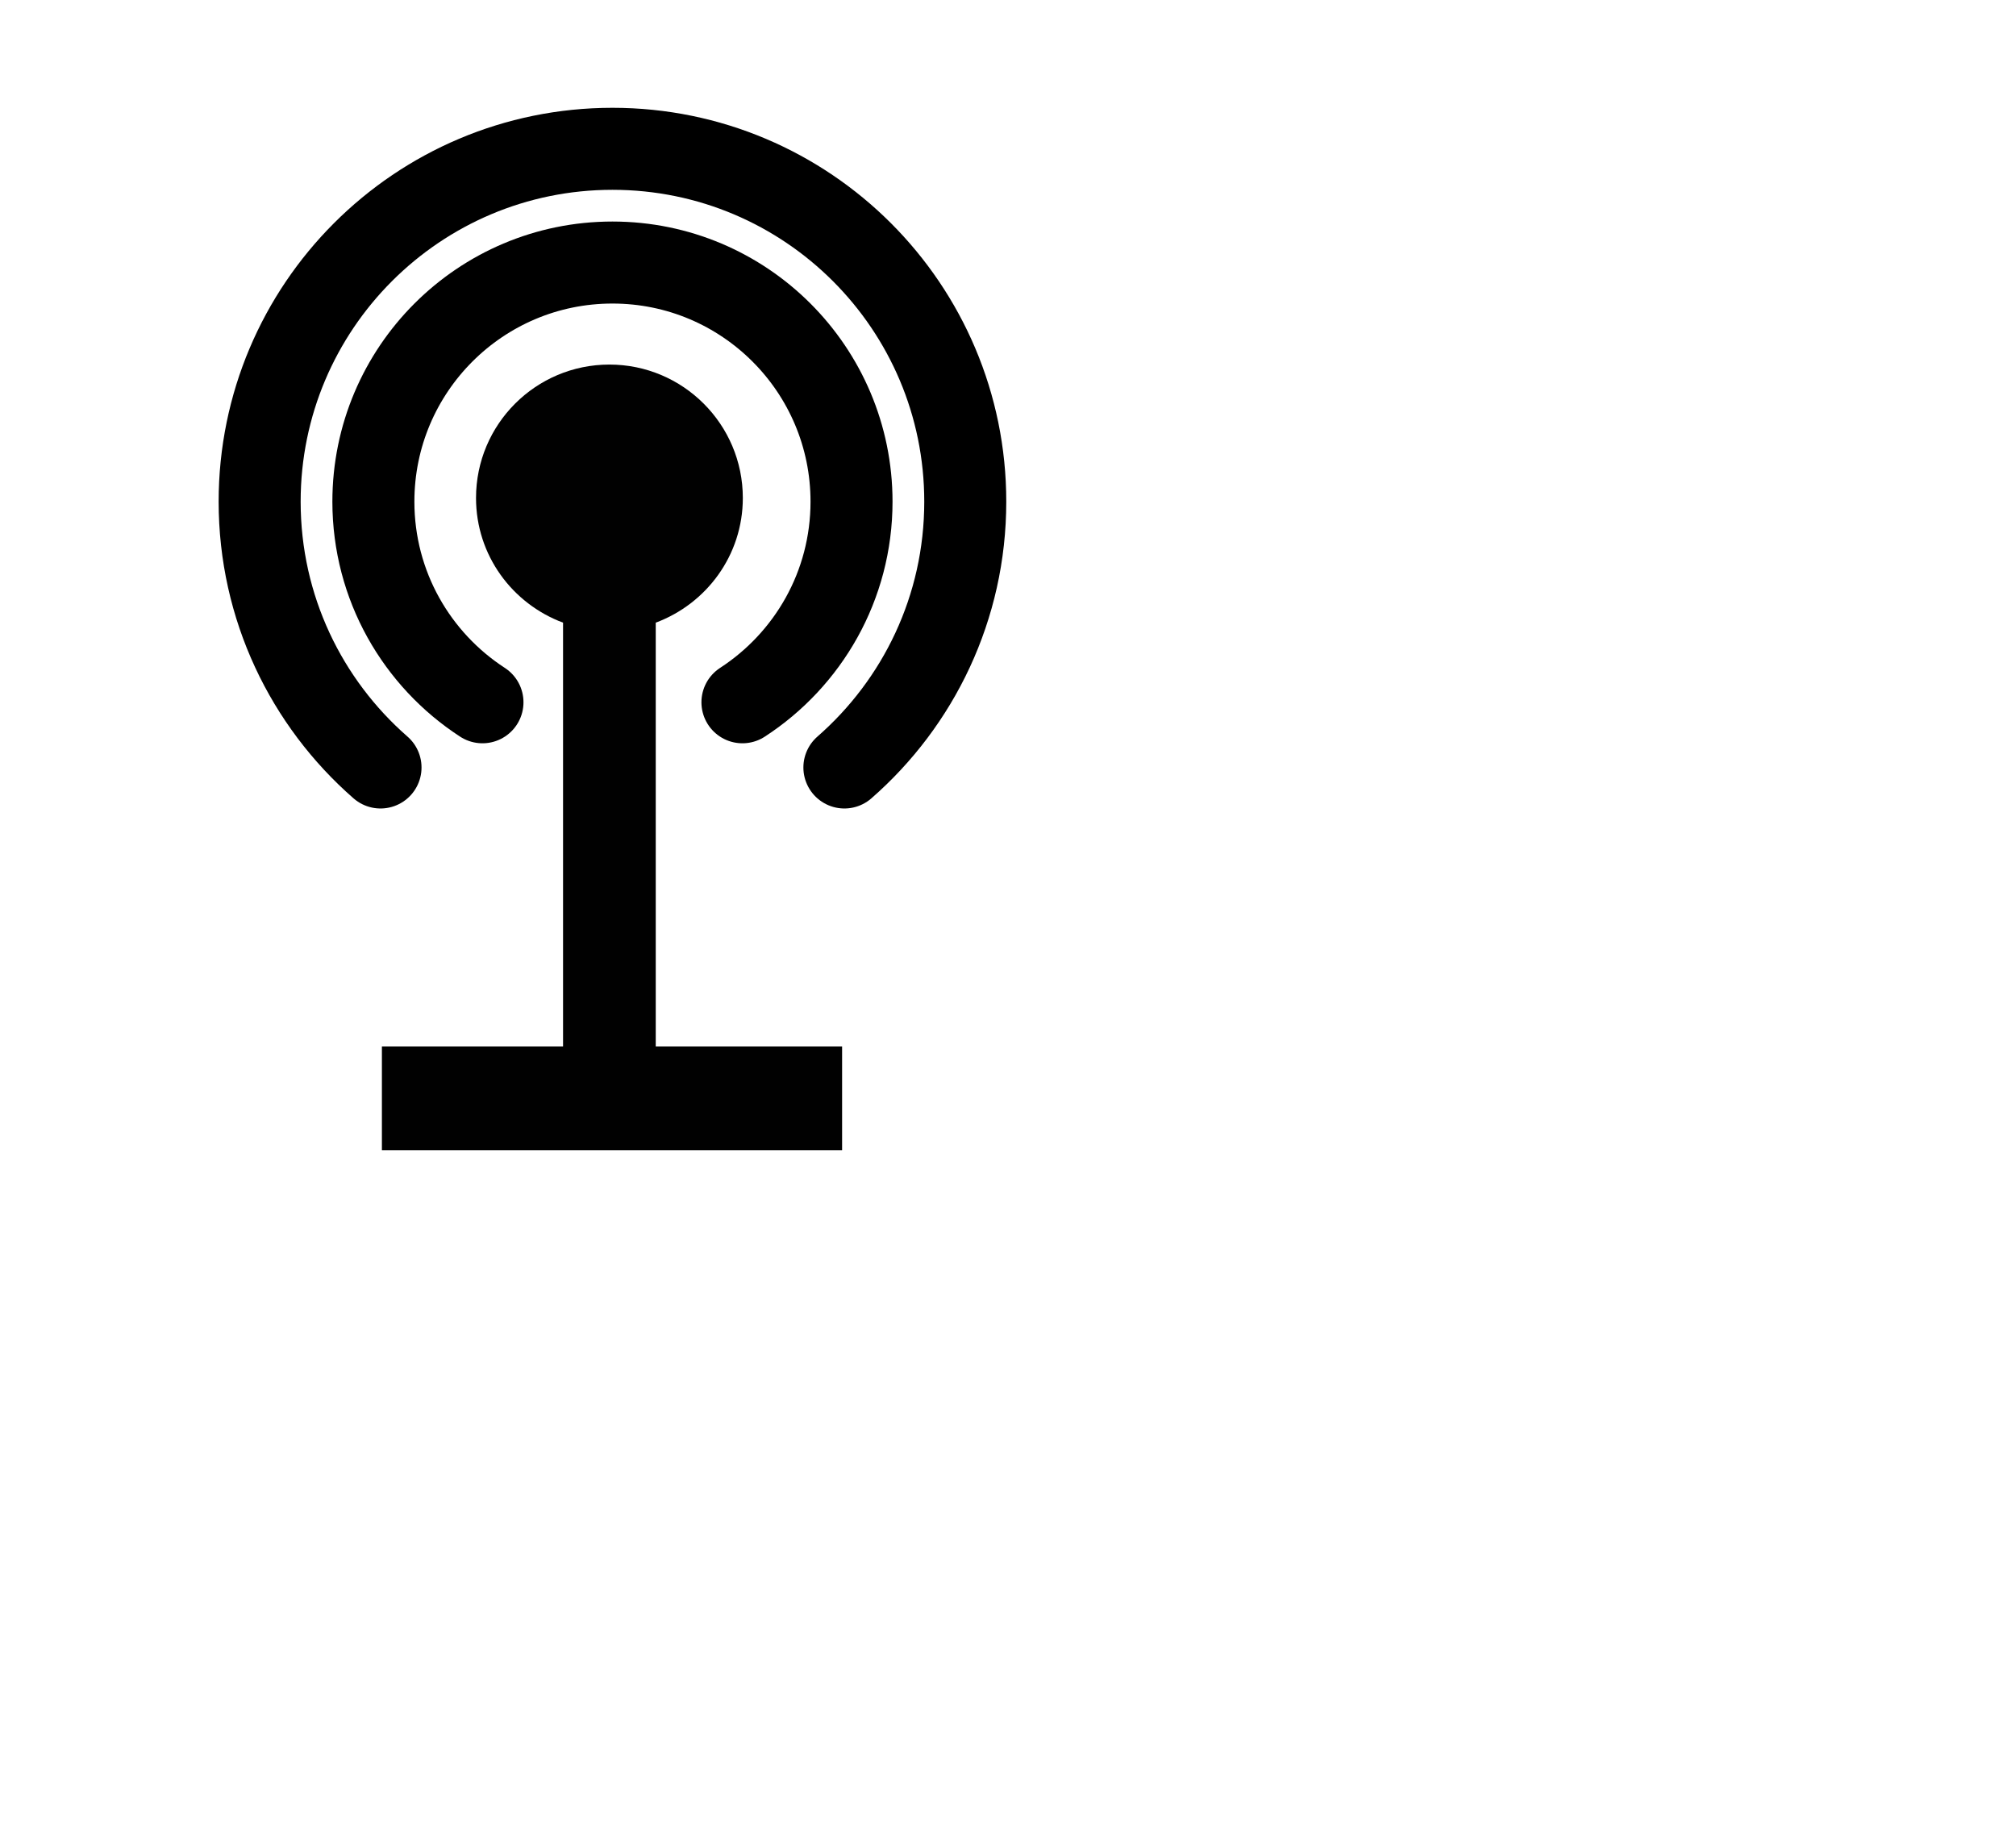
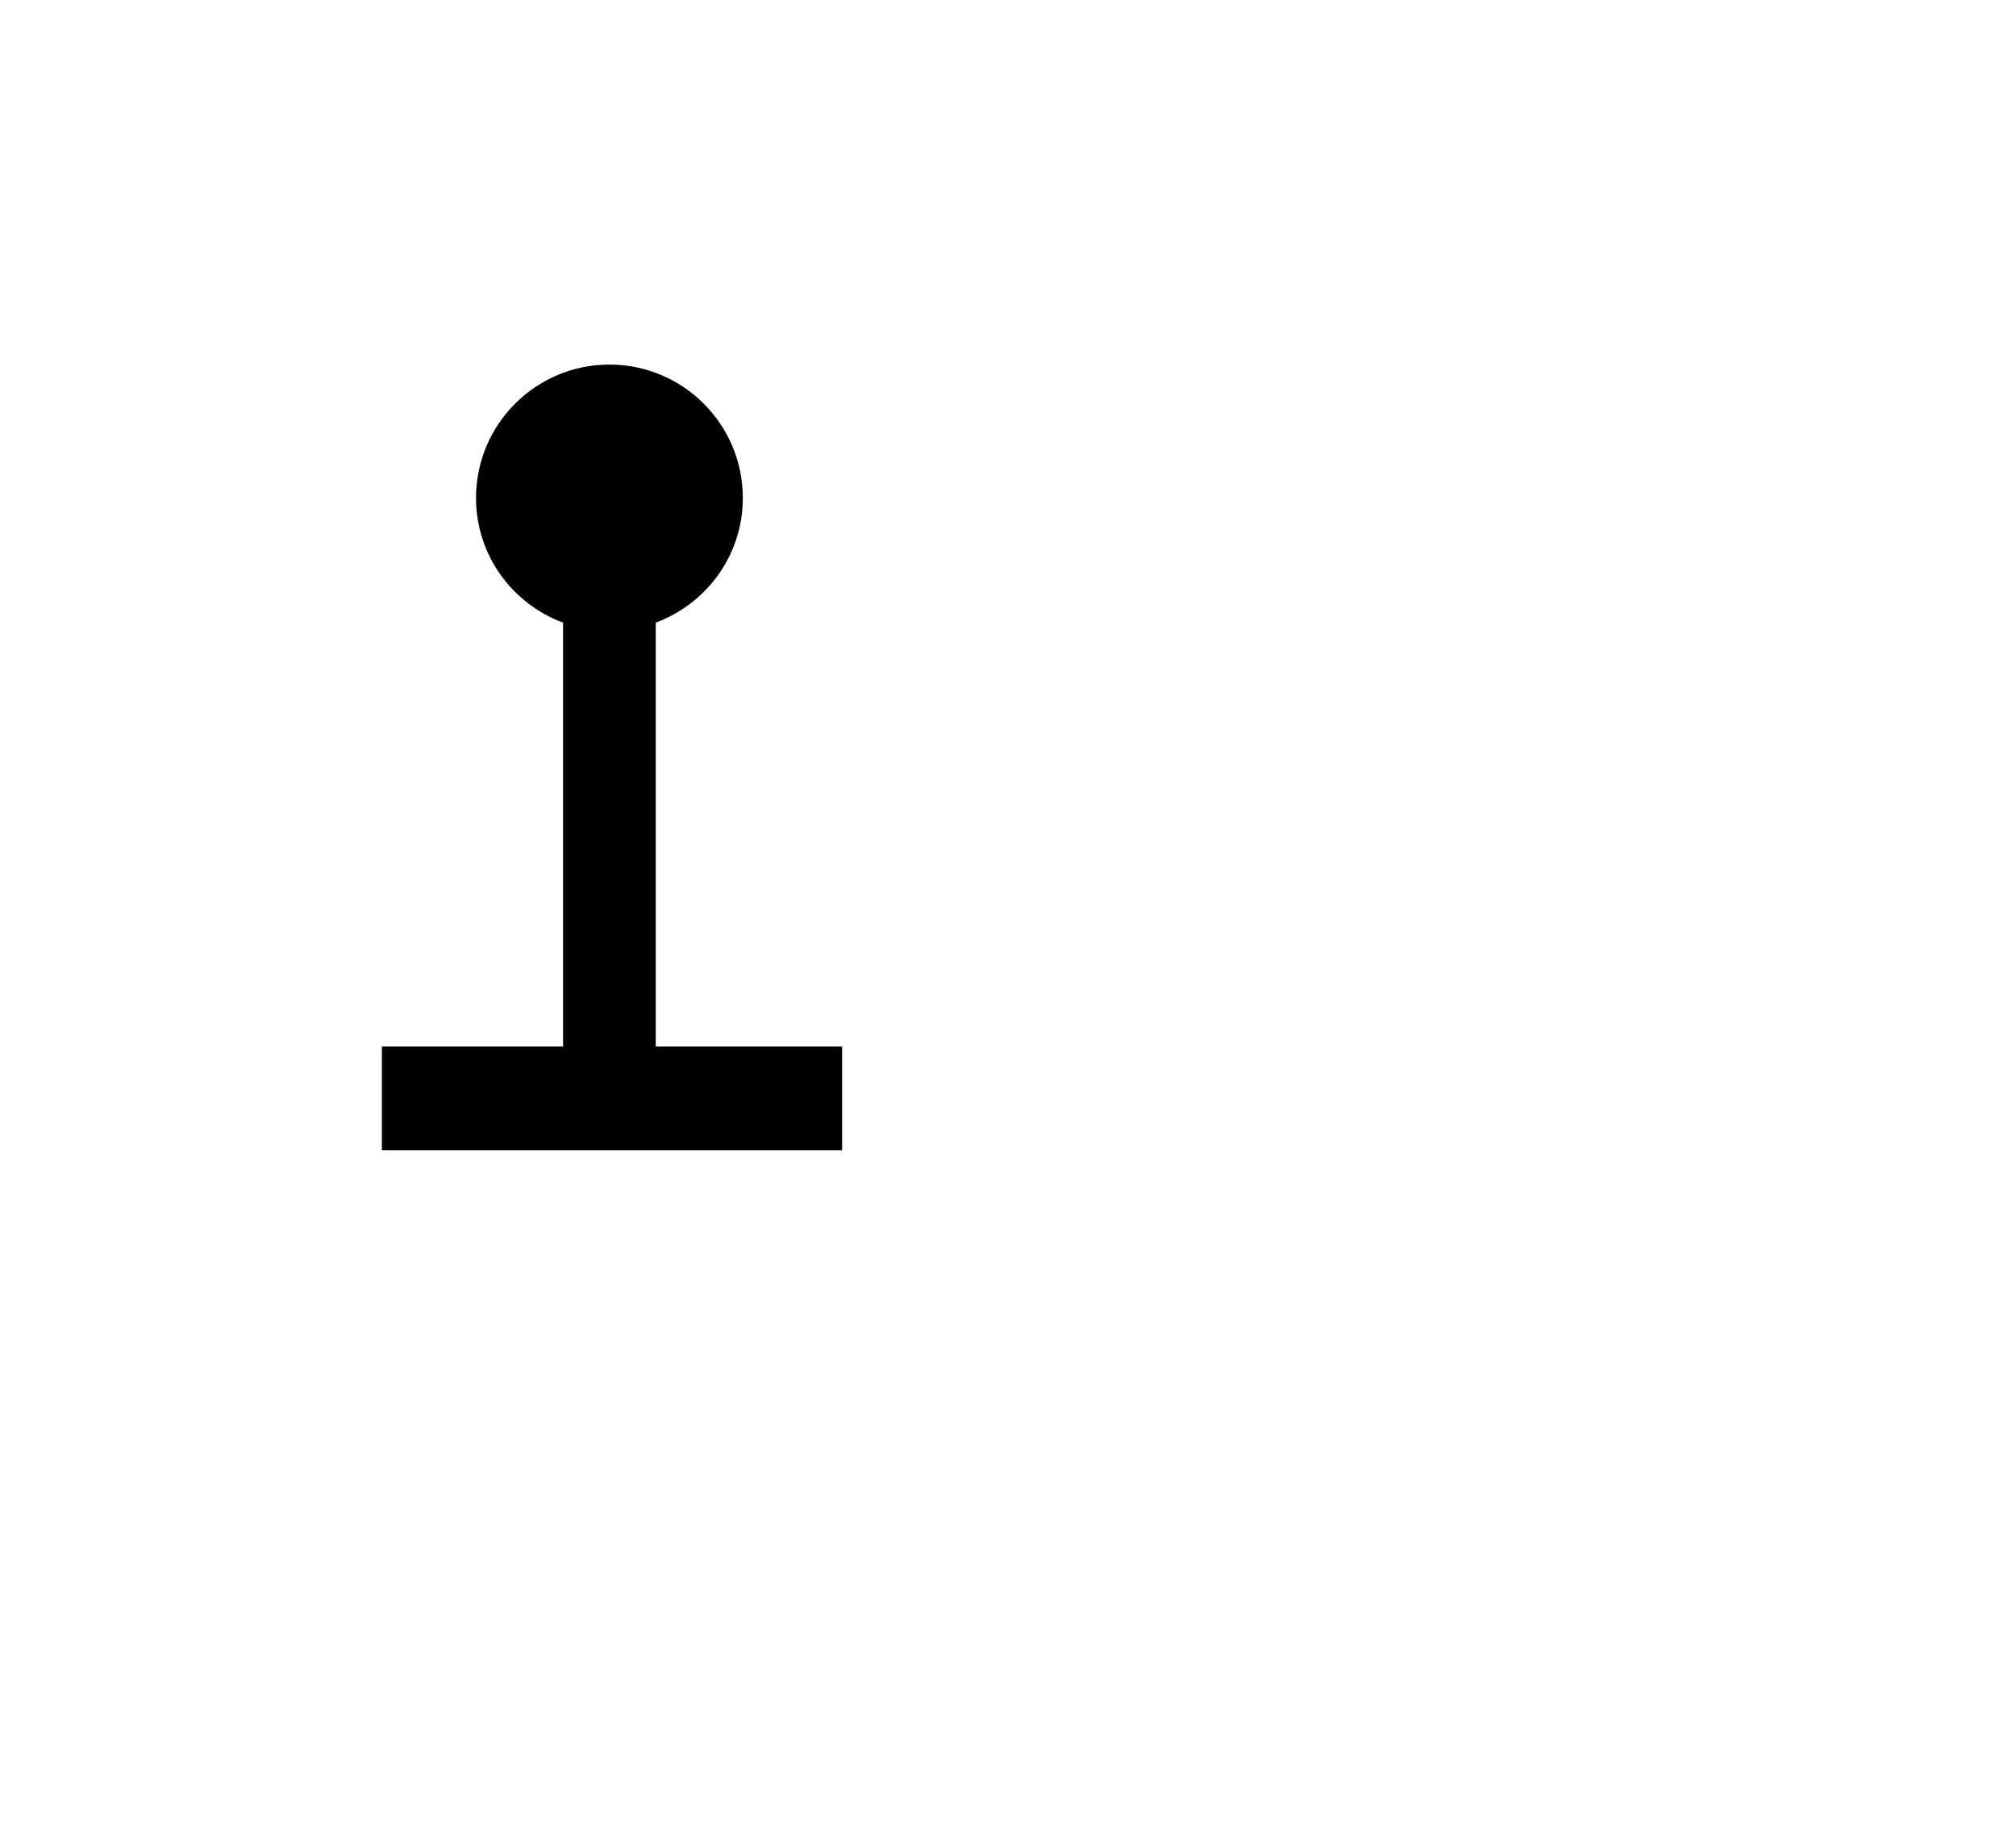
<svg xmlns="http://www.w3.org/2000/svg" version="1.1" id="Layer_1" x="0px" y="0px" width="393.324px" height="359.333px" viewBox="0 0 393.324 359.333" enable-background="new 0 0 393.324 359.333" xml:space="preserve">
-   <path fill="none" stroke="#000000" stroke-width="16" stroke-linecap="round" stroke-miterlimit="10" d="M94.131,137.001  c-12.806-8.315-21.284-22.733-21.284-39.14c0-25.76,20.883-46.644,46.644-46.644c25.76,0,46.643,20.883,46.643,46.644  c0,16.406-8.478,30.824-21.284,39.14" />
-   <path fill="none" stroke="#000000" stroke-width="16" stroke-linecap="round" stroke-miterlimit="10" d="M164.741,149.72  c14.449-12.617,23.583-31.169,23.583-51.858c0-38.015-30.817-68.833-68.833-68.833S50.657,59.846,50.657,97.861  c0,20.689,9.134,39.241,23.583,51.859" />
  <path fill="#010101" d="M164.294,204.144h-36.357v-82.676c9.895-3.683,16.99-13.138,16.99-24.321  c0-14.37-11.67-26.027-26.027-26.027c-14.381,0-26.027,11.658-26.027,26.027c0,11.183,7.083,20.638,16.979,24.321v82.676H74.51  v20.246h89.784V204.144z" />
</svg>